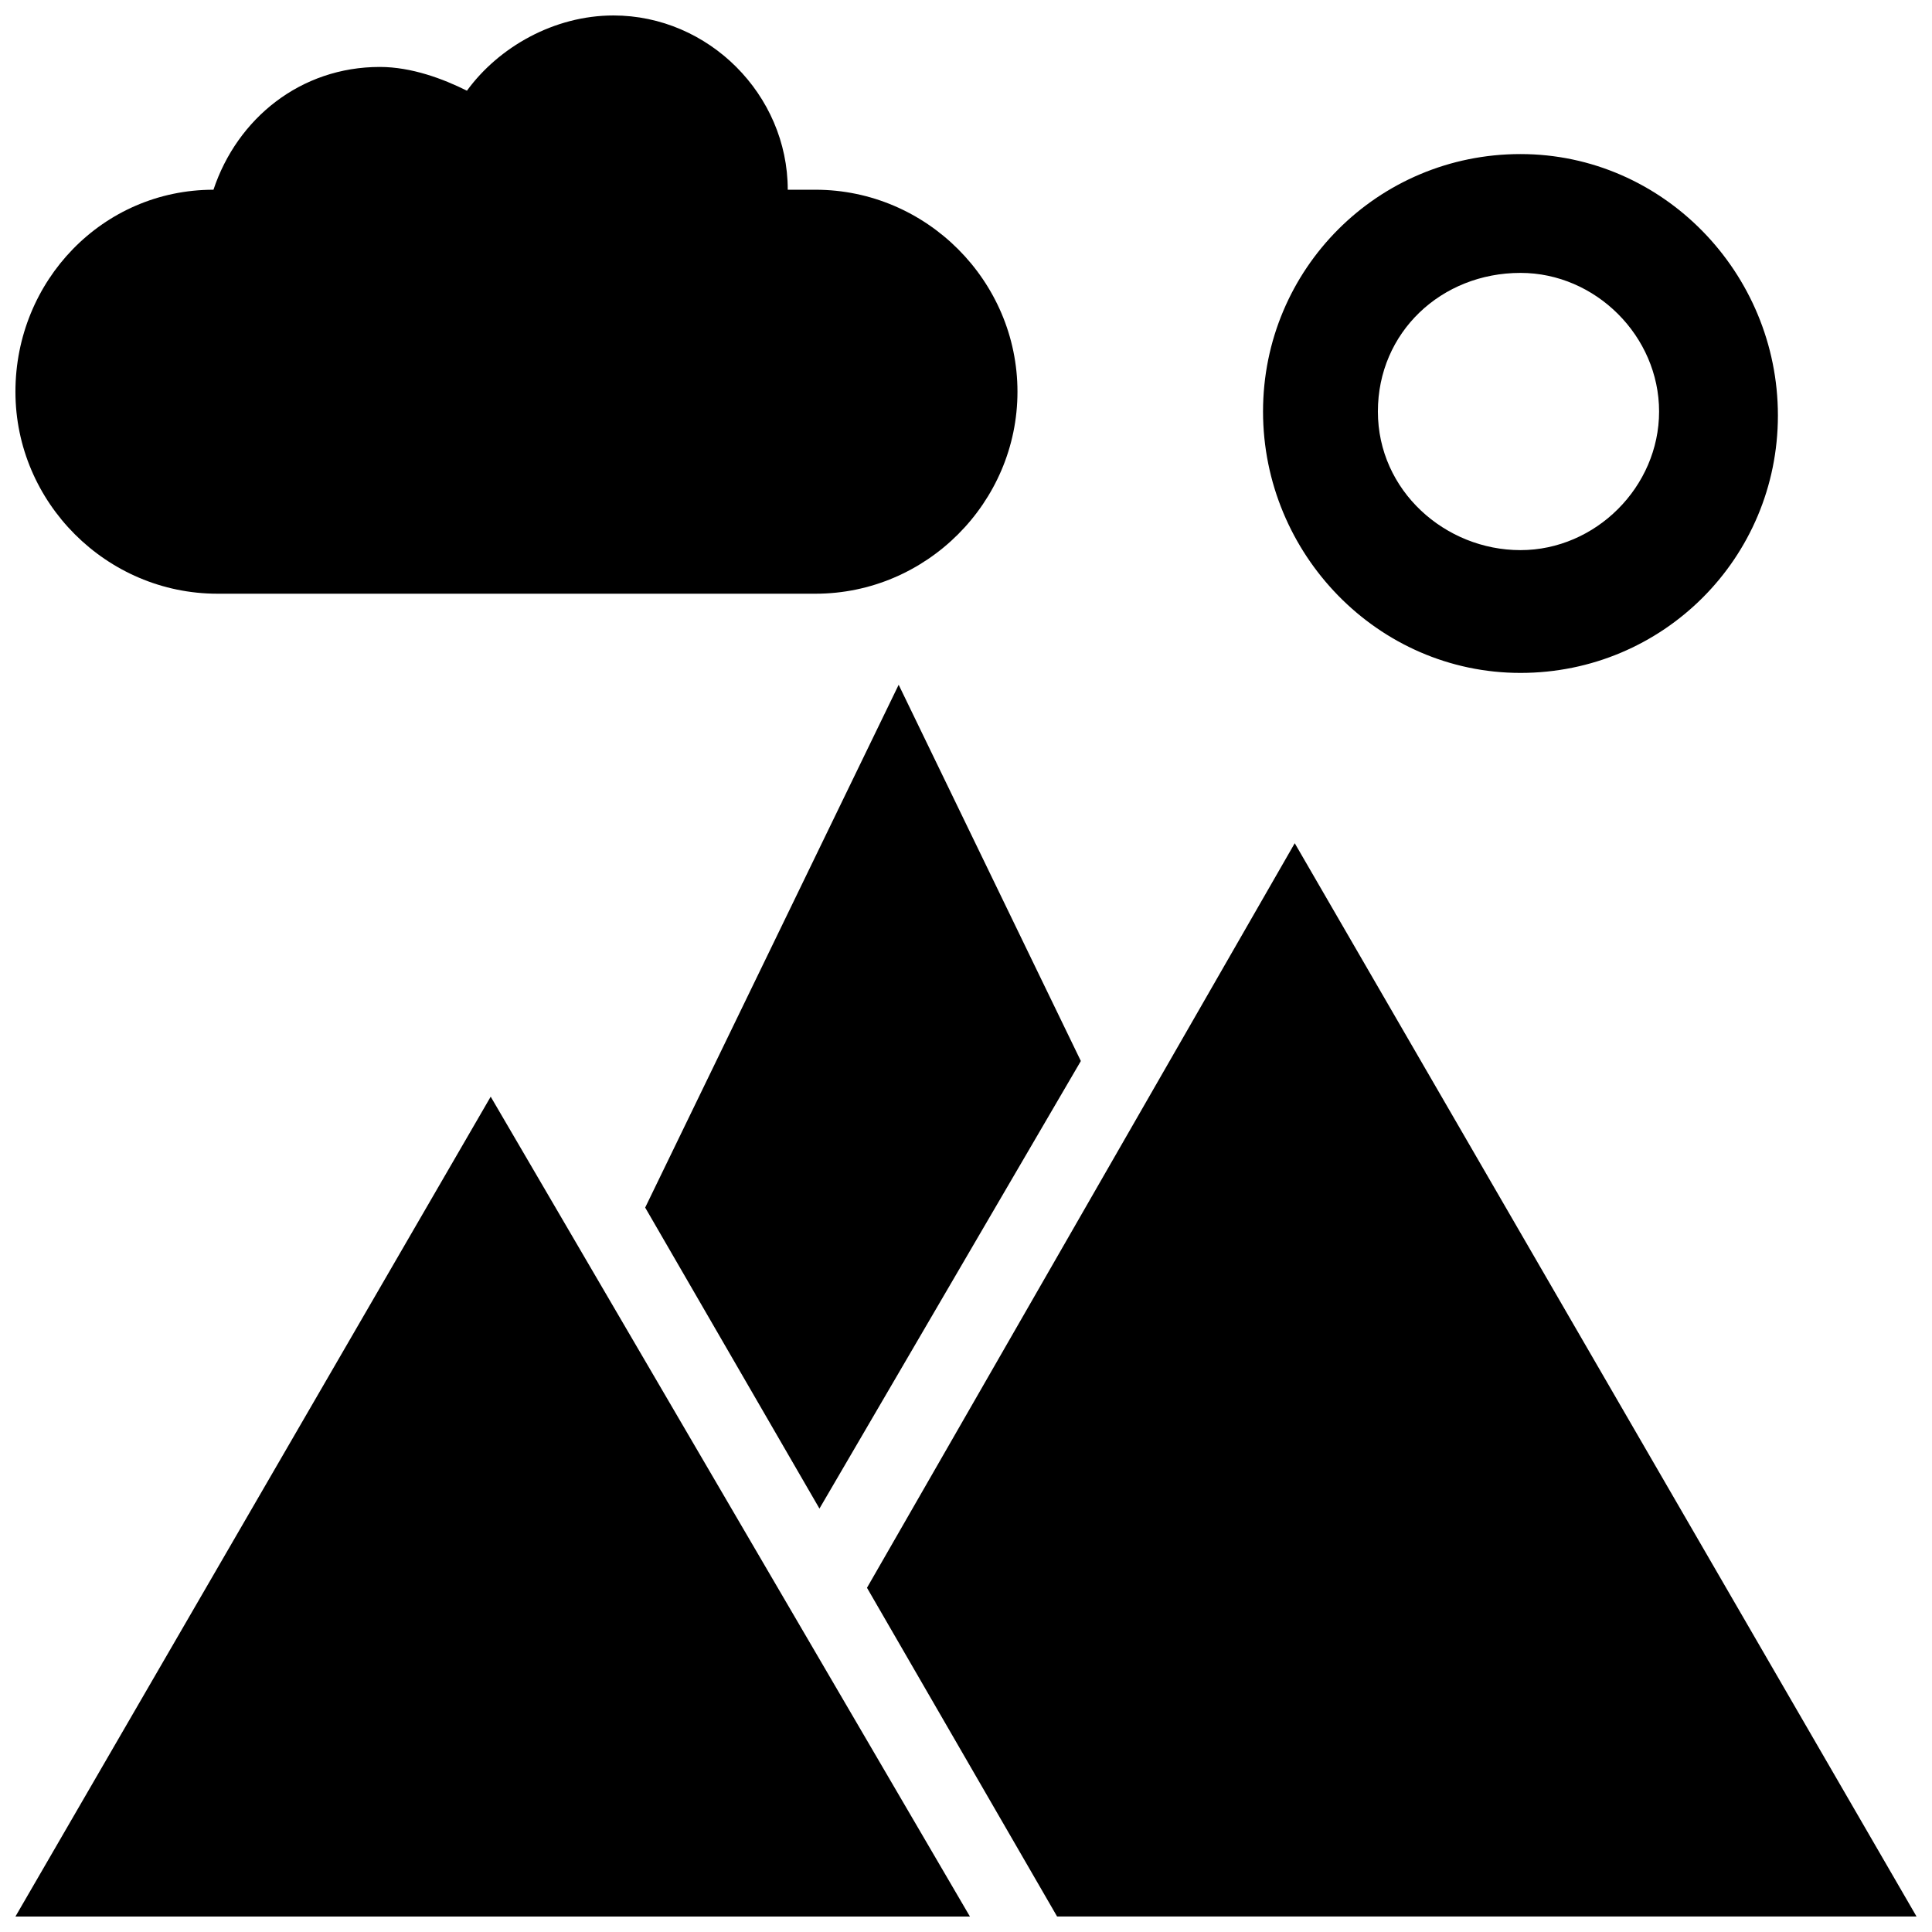
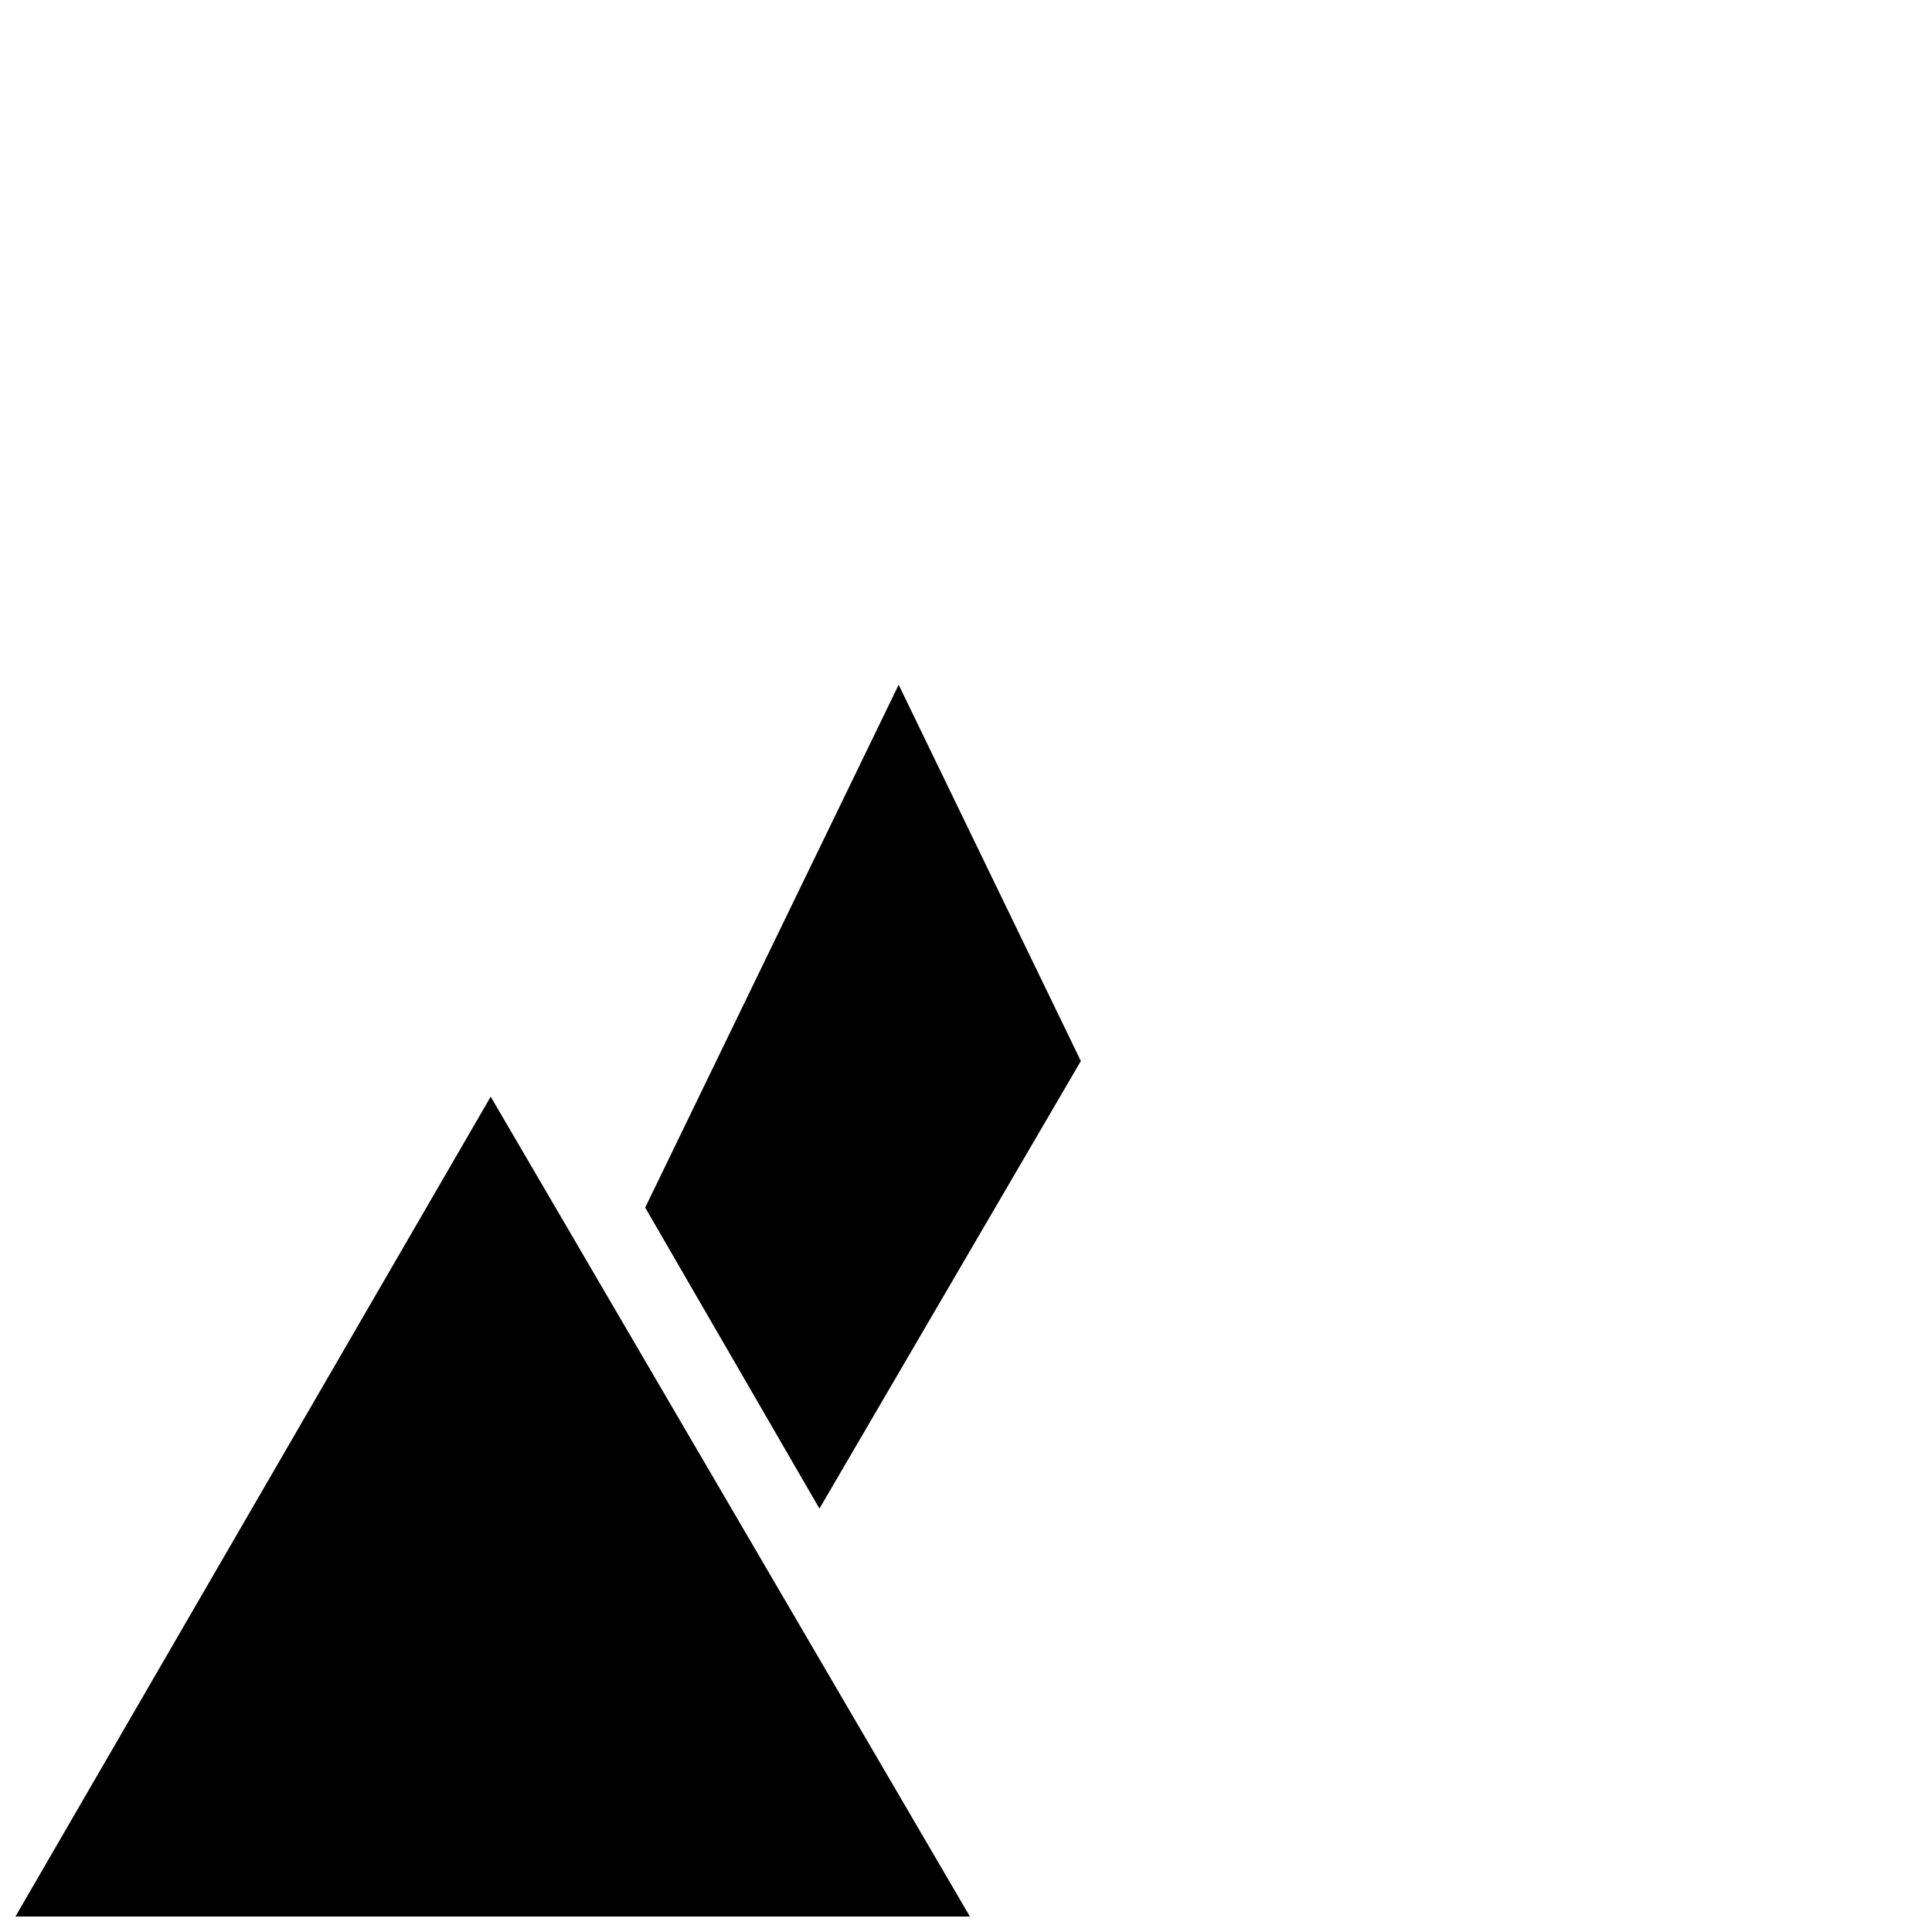
<svg xmlns="http://www.w3.org/2000/svg" width="800px" height="800px" version="1.1" viewBox="144 144 512 512">
  <defs>
    <clipPath id="c">
      <path d="m148.09 434h253.91v217.9h-253.91z" />
    </clipPath>
    <clipPath id="b">
-       <path d="m373 367h278.9v284.9h-278.9z" />
-     </clipPath>
+       </clipPath>
    <clipPath id="a">
-       <path d="m148.09 148.09h265.91v153.91h-265.91z" />
-     </clipPath>
+       </clipPath>
  </defs>
  <g clip-path="url(#c)">
    <path d="m148.09 651.9h252.95l-127-217.27z" />
  </g>
  <path d="m314.98 464.02 46.184 79.77 69.273-118.61-48.281-99.711z" />
  <g clip-path="url(#b)">
-     <path d="m487.12 367.46-113.36 197.32 50.383 87.117h227.76z" />
-   </g>
+     </g>
  <g clip-path="url(#a)">
-     <path d="m201.62 301.34h158.49c29.391 0 53.531-24.141 53.531-53.531 0-29.387-24.141-53.527-53.531-53.527h-7.348c0-25.191-20.992-46.184-46.184-46.184-15.742 0-30.438 8.398-38.836 19.941-6.297-3.148-14.691-6.297-23.09-6.297-20.992 0-37.785 13.645-44.082 32.539-29.391 0-52.48 24.141-52.48 53.531 0 29.387 24.141 53.527 53.531 53.527z" />
-   </g>
-   <path d="m546.94 322.33c37.785 0 68.223-30.438 68.223-68.223 0.004-37.789-30.434-69.277-68.223-69.277-37.785 0-68.223 30.438-68.223 68.223 0 37.789 30.438 69.277 68.223 69.277zm0-106.01c19.941 0 36.734 16.793 36.734 36.734 0 19.941-16.793 36.734-36.734 36.734-19.941 0.004-37.785-15.738-37.785-36.73 0-20.992 16.793-36.738 37.785-36.738z" />
+     </g>
</svg>